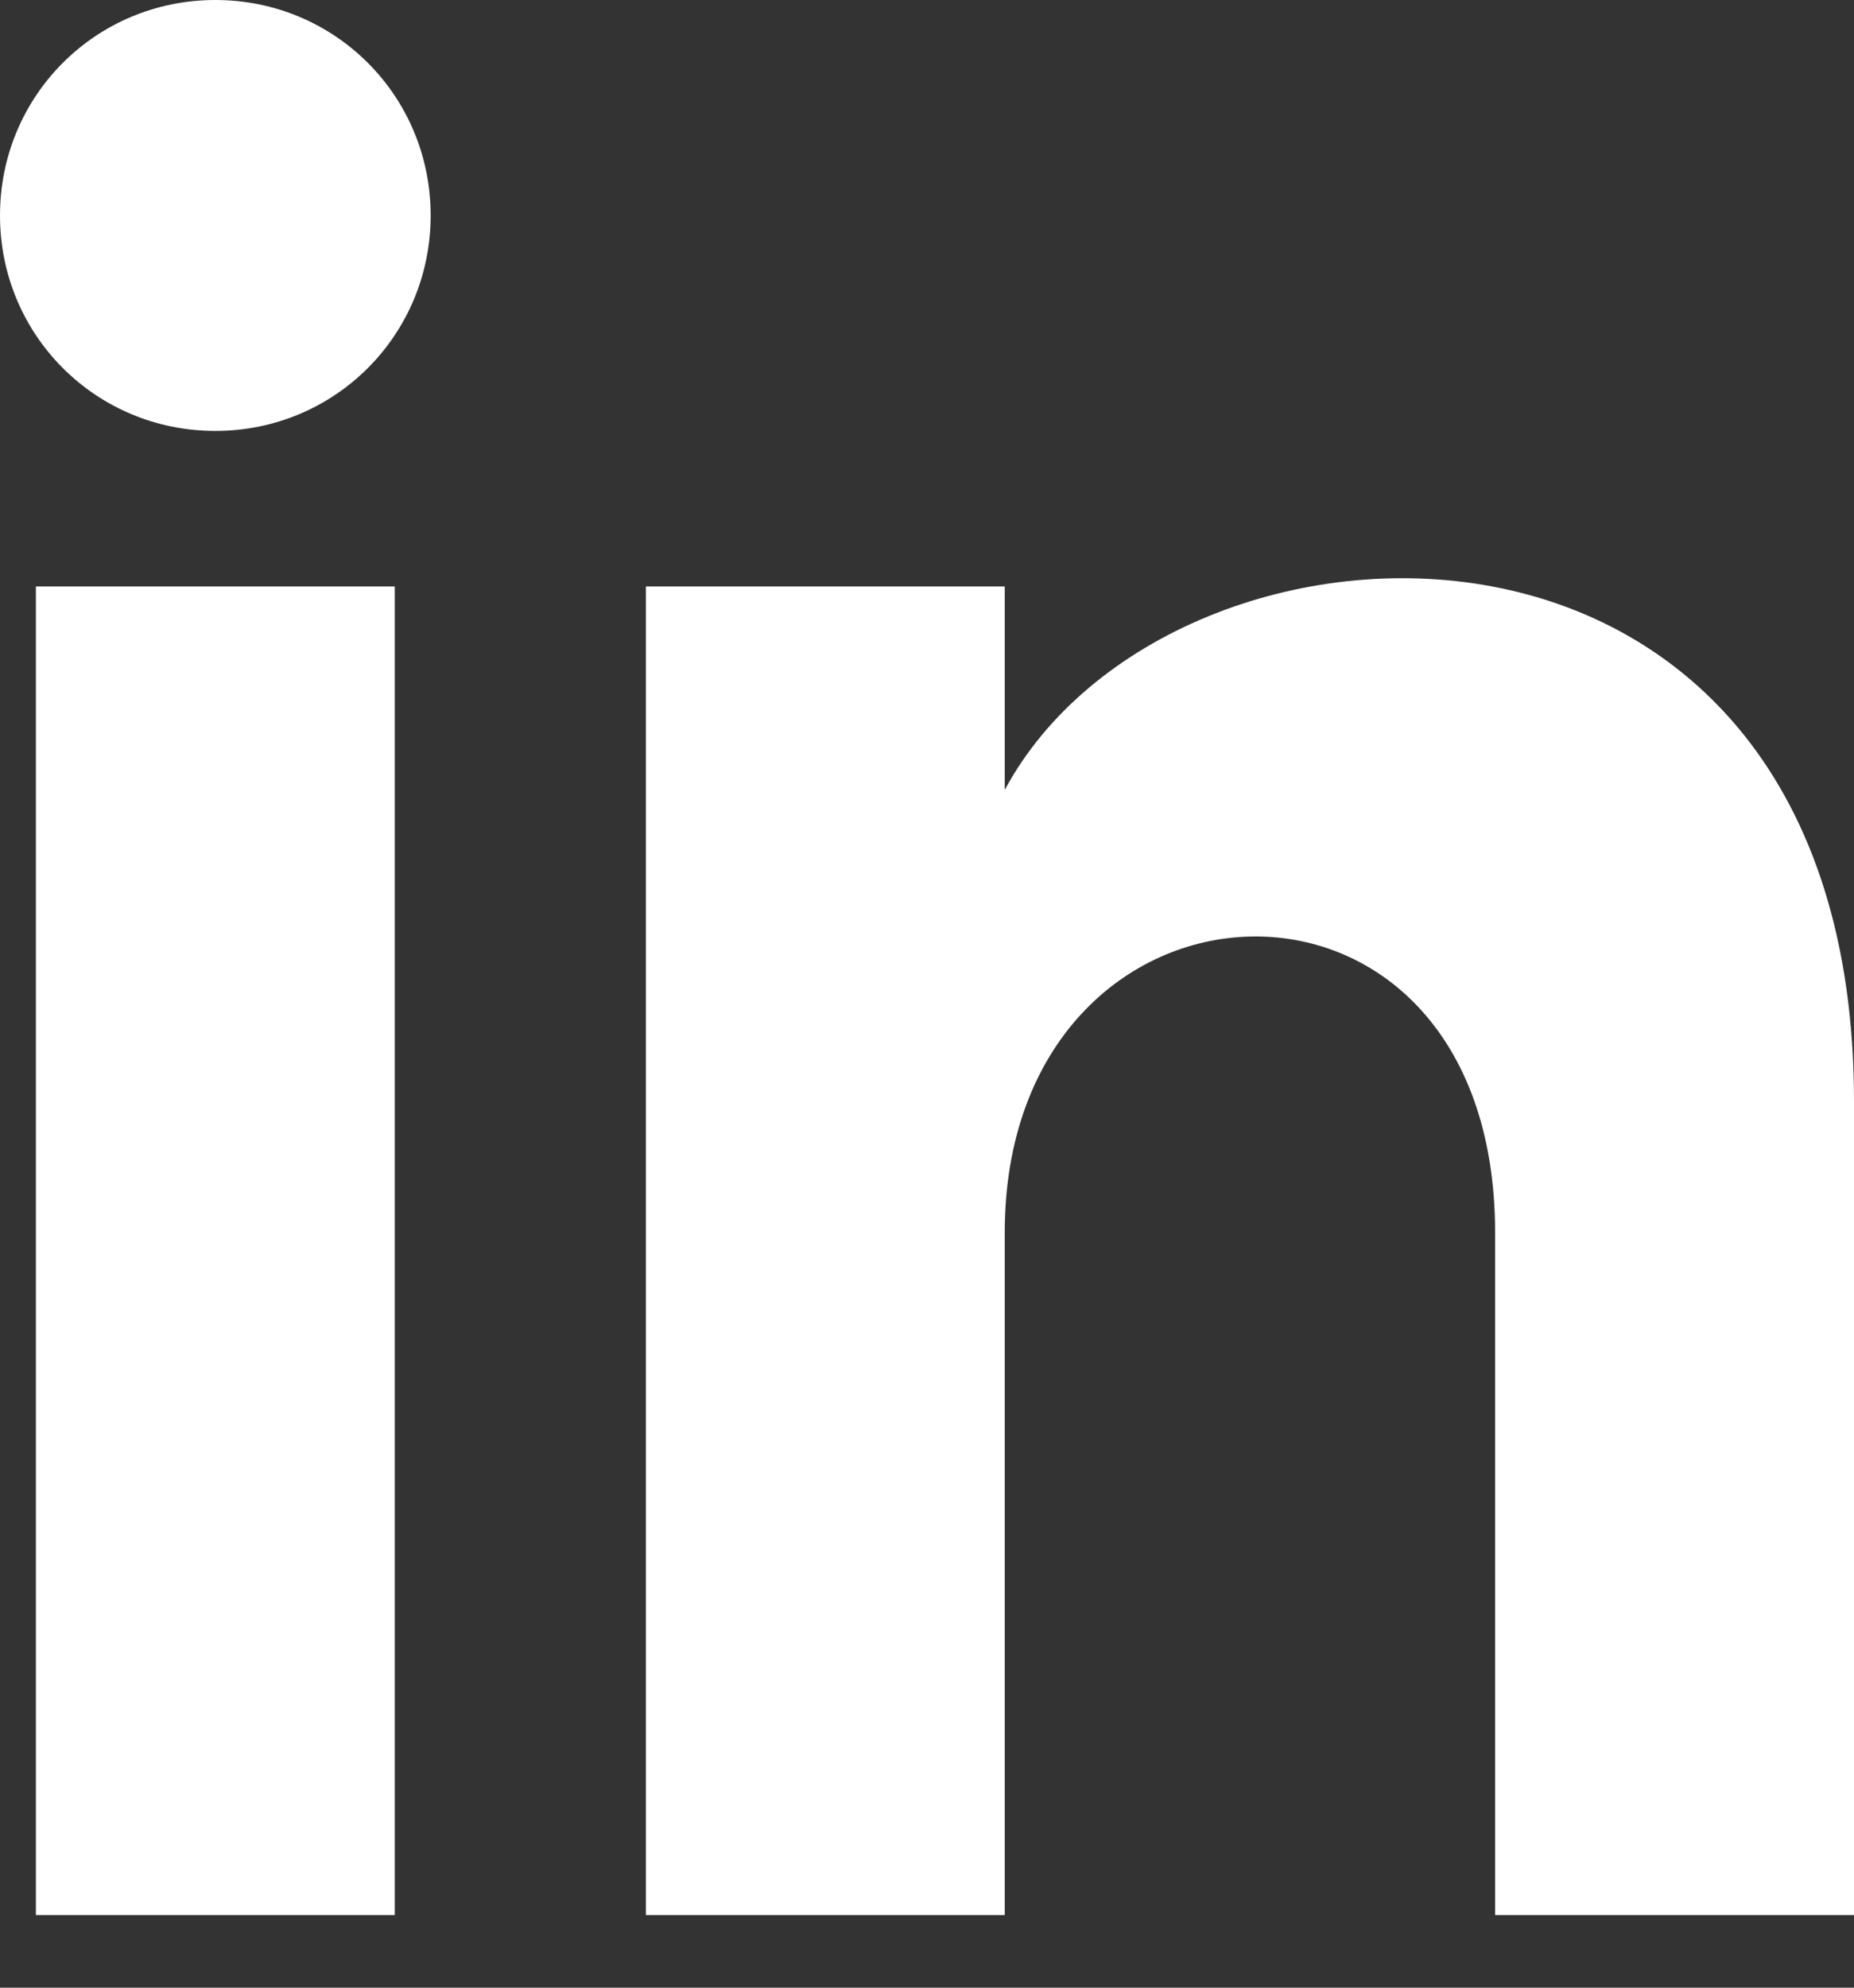
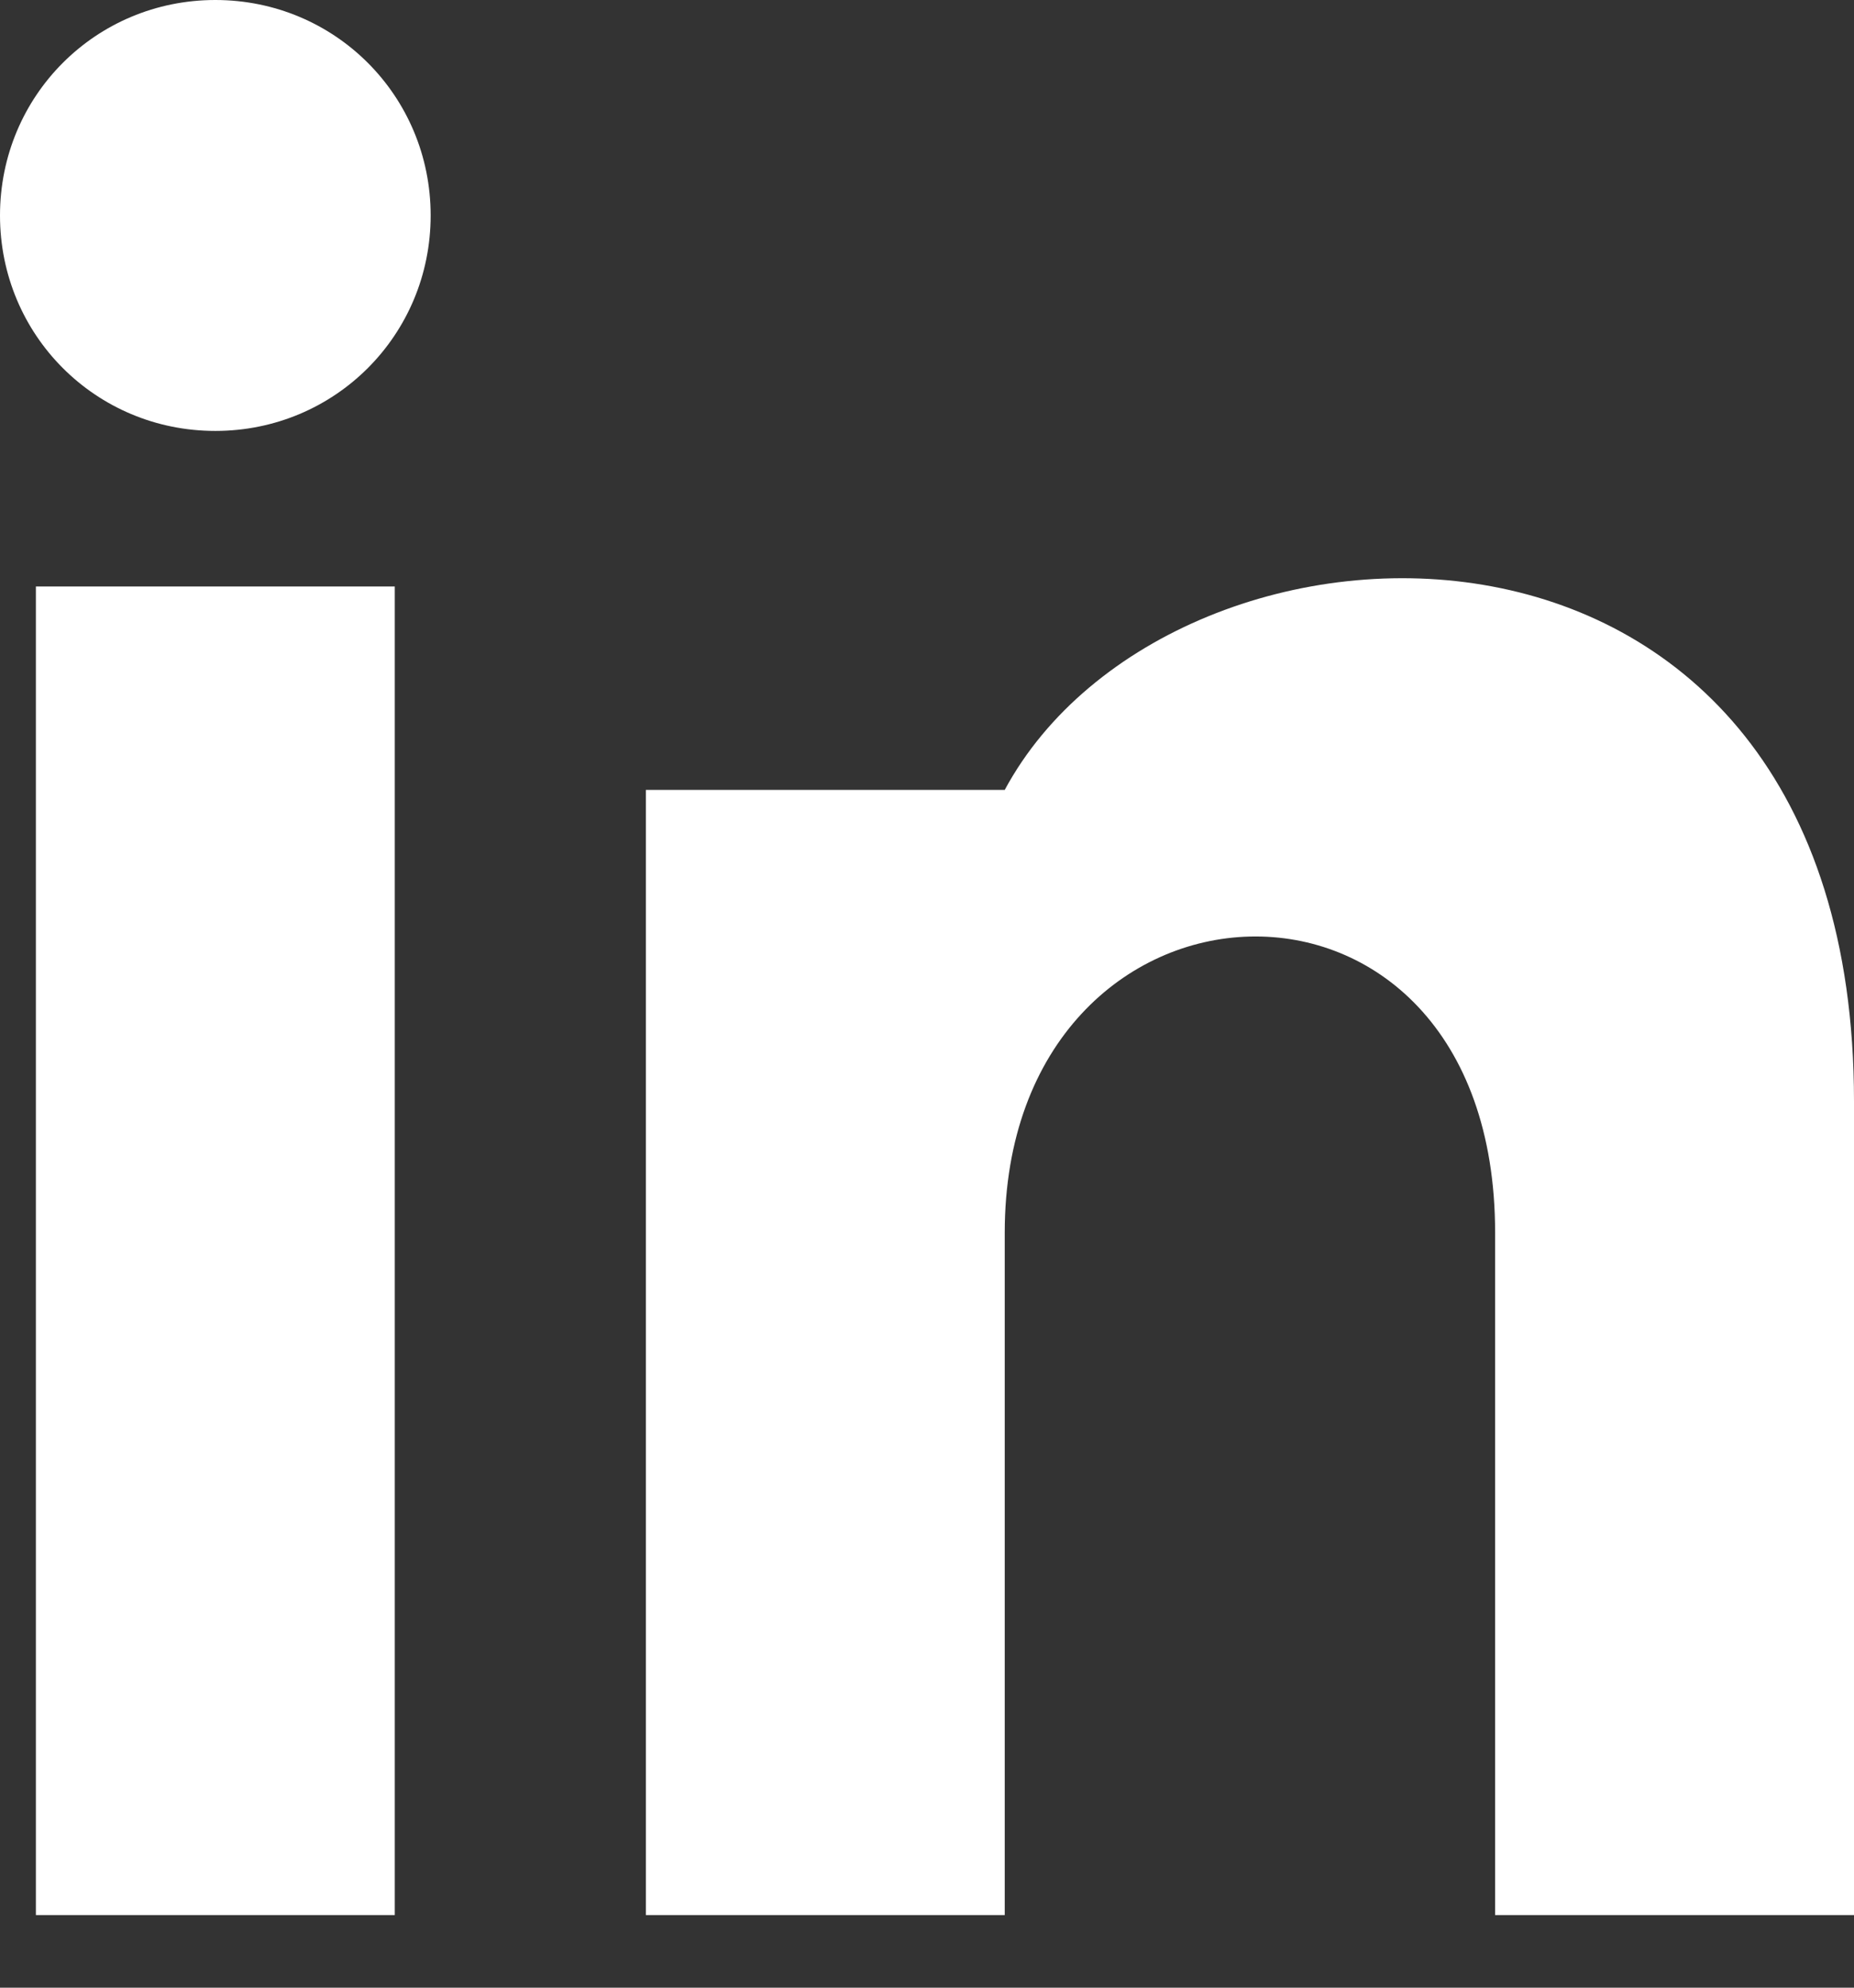
<svg xmlns="http://www.w3.org/2000/svg" width="14" height="15" viewBox="0 0 14 15" fill="none">
  <rect x="0" y="0" width="14" height="15" fill="#333333" stroke="none" />
-   <path d="M0.271 14.452H2.981V4.426H0.271V14.452ZM1.626 0C0.723 0 0 0.723 0 1.626C0 2.529 0.723 3.252 1.626 3.252C2.529 3.252 3.252 2.529 3.252 1.626C3.252 0.723 2.529 0 1.626 0ZM7.587 5.961V4.426H4.877V14.452H7.587V9.303C7.587 6.413 11.29 6.232 11.29 9.303V14.452H14V8.31C14 3.432 8.852 3.613 7.587 5.961Z" fill="white" />
+   <path d="M0.271 14.452H2.981V4.426H0.271V14.452ZM1.626 0C0.723 0 0 0.723 0 1.626C0 2.529 0.723 3.252 1.626 3.252C2.529 3.252 3.252 2.529 3.252 1.626C3.252 0.723 2.529 0 1.626 0ZM7.587 5.961H4.877V14.452H7.587V9.303C7.587 6.413 11.29 6.232 11.29 9.303V14.452H14V8.31C14 3.432 8.852 3.613 7.587 5.961Z" fill="white" />
</svg>